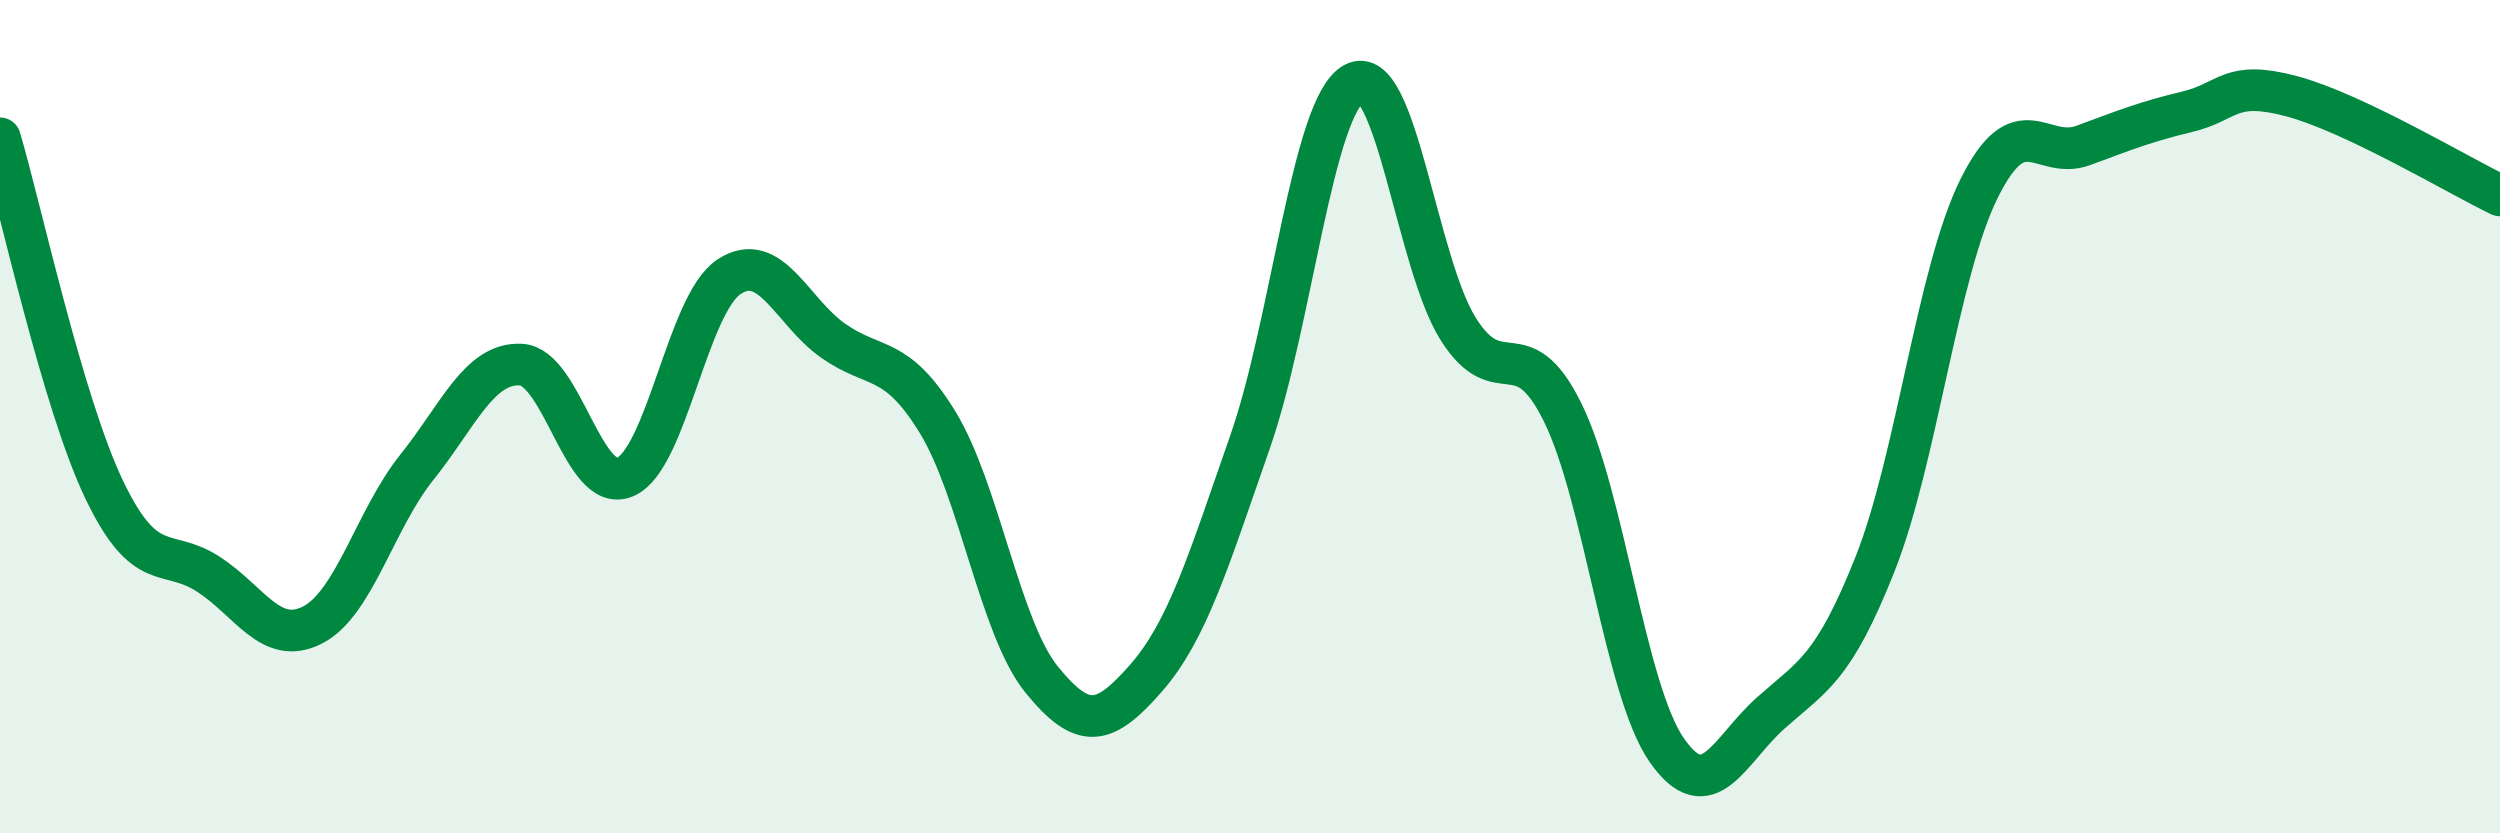
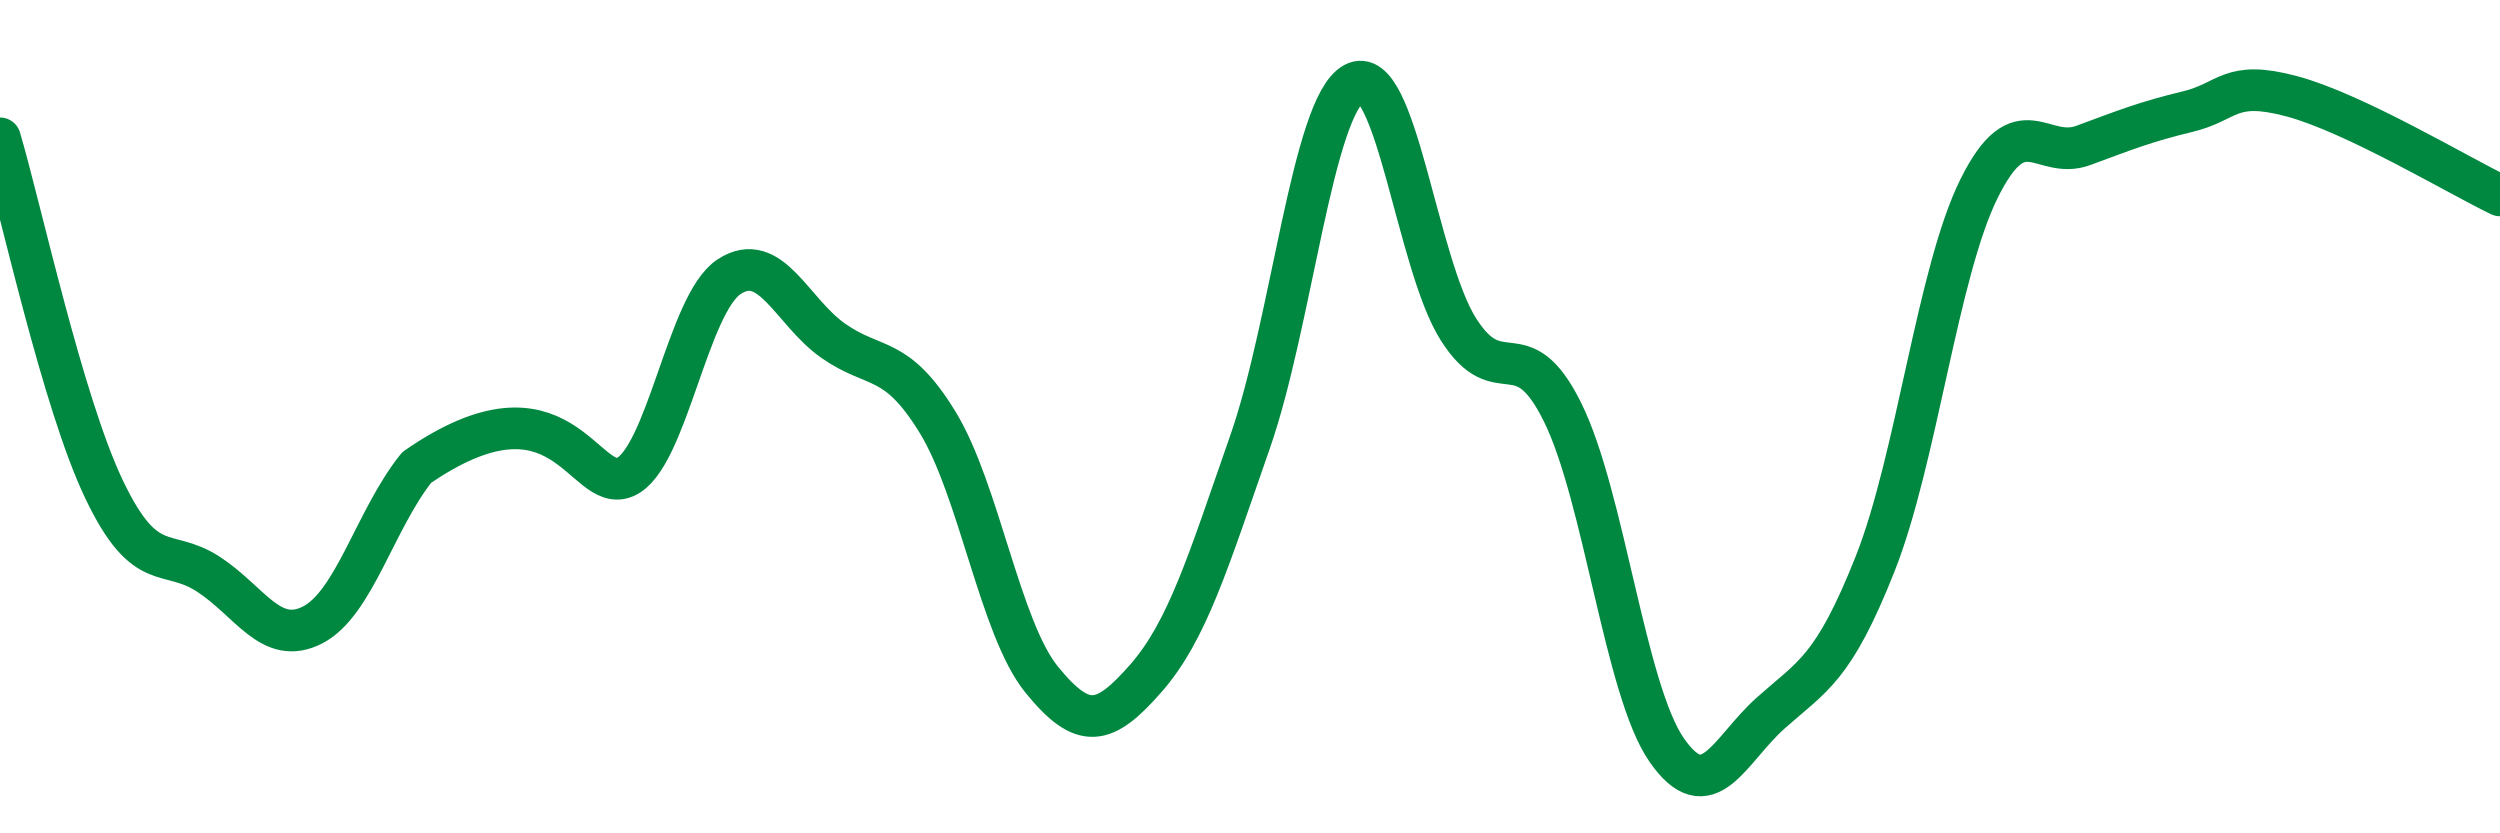
<svg xmlns="http://www.w3.org/2000/svg" width="60" height="20" viewBox="0 0 60 20">
-   <path d="M 0,3.32 C 0.5,5.01 1.5,9.66 2.5,11.75 C 3.5,13.84 4,13.13 5,13.78 C 6,14.43 6.5,15.51 7.5,15 C 8.5,14.49 9,12.47 10,11.22 C 11,9.97 11.5,8.7 12.5,8.75 C 13.5,8.8 14,11.87 15,11.45 C 16,11.03 16.5,7.29 17.5,6.64 C 18.5,5.99 19,7.48 20,8.18 C 21,8.88 21.5,8.5 22.5,10.13 C 23.5,11.76 24,15.08 25,16.31 C 26,17.54 26.5,17.42 27.5,16.28 C 28.5,15.14 29,13.47 30,10.61 C 31,7.75 31.5,2.54 32.5,2 C 33.5,1.46 34,6.32 35,7.9 C 36,9.48 36.5,7.87 37.5,9.89 C 38.5,11.91 39,16.56 40,18 C 41,19.44 41.5,18 42.5,17.11 C 43.5,16.22 44,16.06 45,13.54 C 46,11.02 46.5,6.53 47.5,4.52 C 48.5,2.51 49,3.86 50,3.49 C 51,3.12 51.5,2.92 52.5,2.68 C 53.5,2.44 53.5,1.91 55,2.31 C 56.5,2.71 59,4.21 60,4.69L60 20L0 20Z" fill="#008740" opacity="0.1" stroke-linecap="round" stroke-linejoin="round" />
-   <path d="M 0,3.32 C 0.5,5.01 1.5,9.66 2.5,11.75 C 3.5,13.84 4,13.13 5,13.78 C 6,14.43 6.5,15.51 7.5,15 C 8.5,14.49 9,12.47 10,11.22 C 11,9.97 11.5,8.7 12.5,8.75 C 13.5,8.8 14,11.87 15,11.45 C 16,11.03 16.5,7.29 17.5,6.64 C 18.5,5.99 19,7.48 20,8.18 C 21,8.88 21.5,8.5 22.5,10.13 C 23.5,11.76 24,15.08 25,16.31 C 26,17.54 26.5,17.42 27.5,16.28 C 28.5,15.14 29,13.47 30,10.61 C 31,7.75 31.5,2.54 32.5,2 C 33.5,1.46 34,6.32 35,7.9 C 36,9.48 36.5,7.87 37.5,9.89 C 38.5,11.91 39,16.56 40,18 C 41,19.44 41.5,18 42.5,17.11 C 43.5,16.22 44,16.06 45,13.54 C 46,11.02 46.5,6.53 47.5,4.52 C 48.5,2.51 49,3.86 50,3.49 C 51,3.12 51.5,2.92 52.5,2.68 C 53.5,2.44 53.5,1.91 55,2.31 C 56.5,2.71 59,4.21 60,4.69" stroke="#008740" stroke-width="1" fill="none" stroke-linecap="round" stroke-linejoin="round" />
+   <path d="M 0,3.32 C 0.5,5.01 1.5,9.66 2.5,11.75 C 3.5,13.84 4,13.13 5,13.78 C 6,14.43 6.5,15.51 7.5,15 C 8.5,14.49 9,12.47 10,11.22 C 13.5,8.8 14,11.87 15,11.45 C 16,11.03 16.5,7.29 17.5,6.64 C 18.5,5.99 19,7.48 20,8.18 C 21,8.88 21.5,8.5 22.5,10.13 C 23.5,11.76 24,15.08 25,16.31 C 26,17.54 26.5,17.42 27.5,16.28 C 28.5,15.14 29,13.47 30,10.61 C 31,7.75 31.5,2.54 32.5,2 C 33.5,1.46 34,6.32 35,7.9 C 36,9.48 36.5,7.87 37.5,9.89 C 38.5,11.91 39,16.56 40,18 C 41,19.44 41.5,18 42.5,17.11 C 43.5,16.22 44,16.06 45,13.54 C 46,11.02 46.5,6.53 47.5,4.52 C 48.5,2.51 49,3.86 50,3.49 C 51,3.12 51.5,2.92 52.5,2.68 C 53.5,2.44 53.5,1.91 55,2.31 C 56.5,2.71 59,4.21 60,4.69" stroke="#008740" stroke-width="1" fill="none" stroke-linecap="round" stroke-linejoin="round" />
</svg>